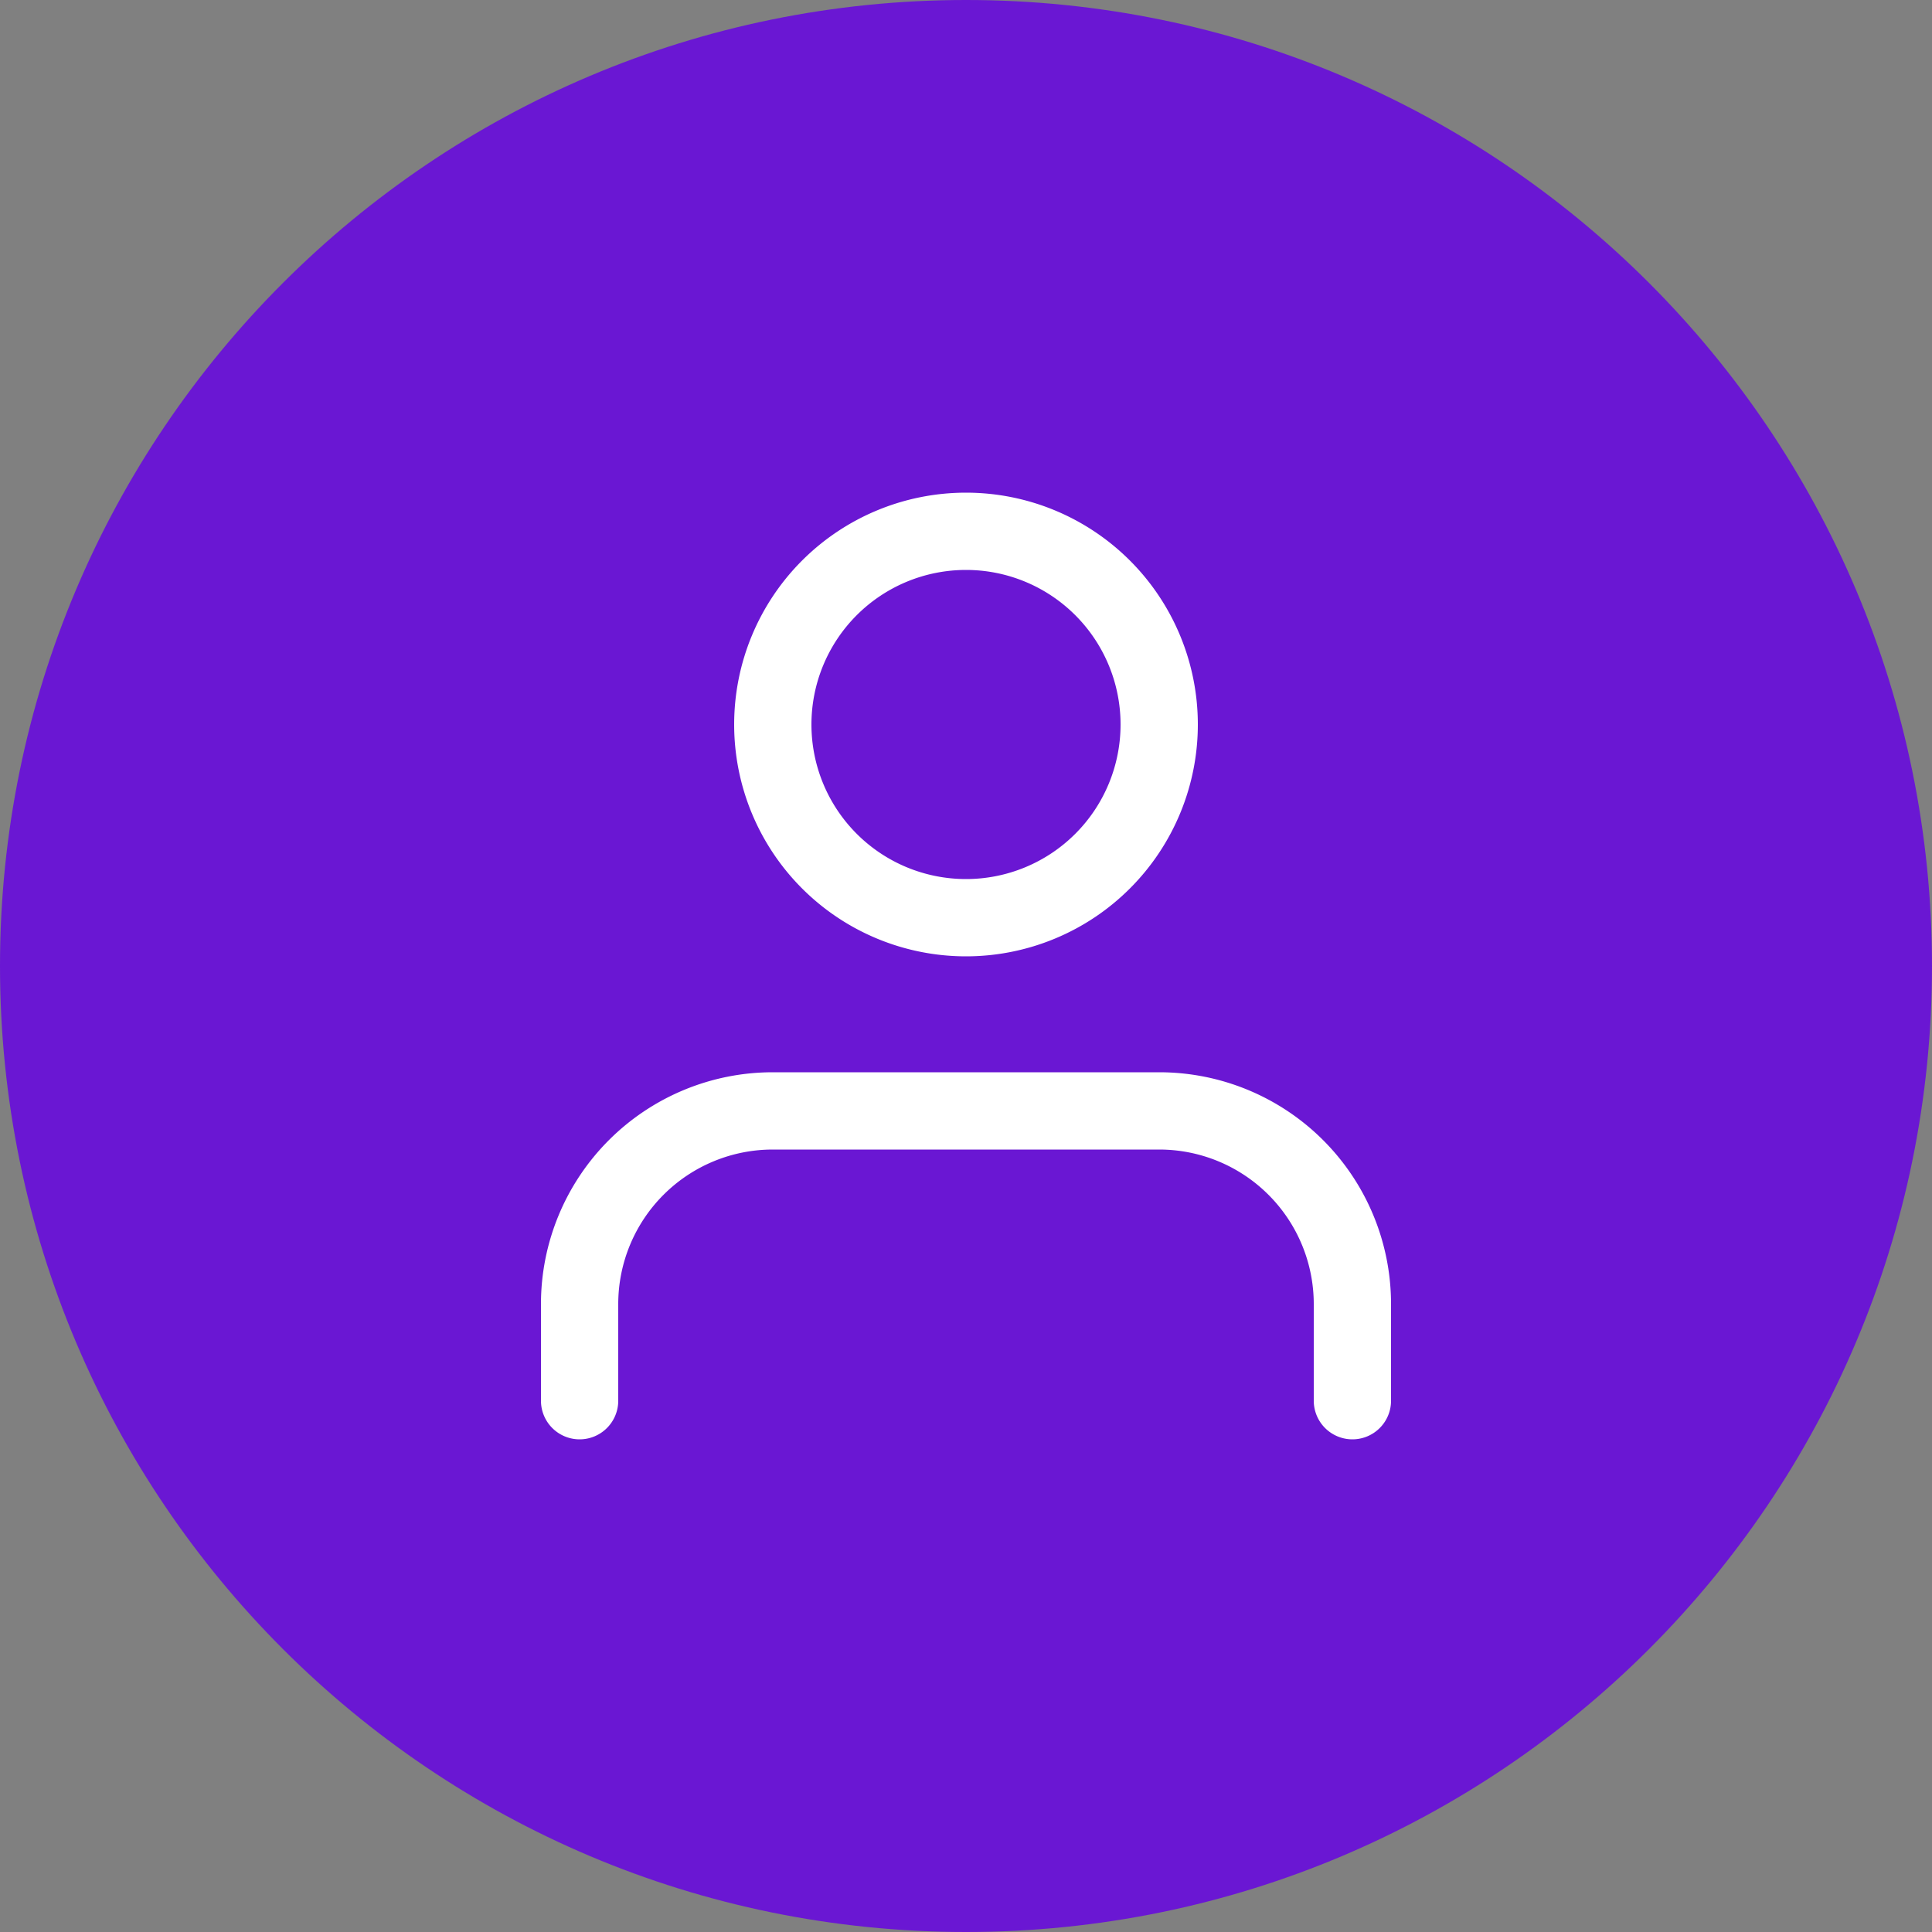
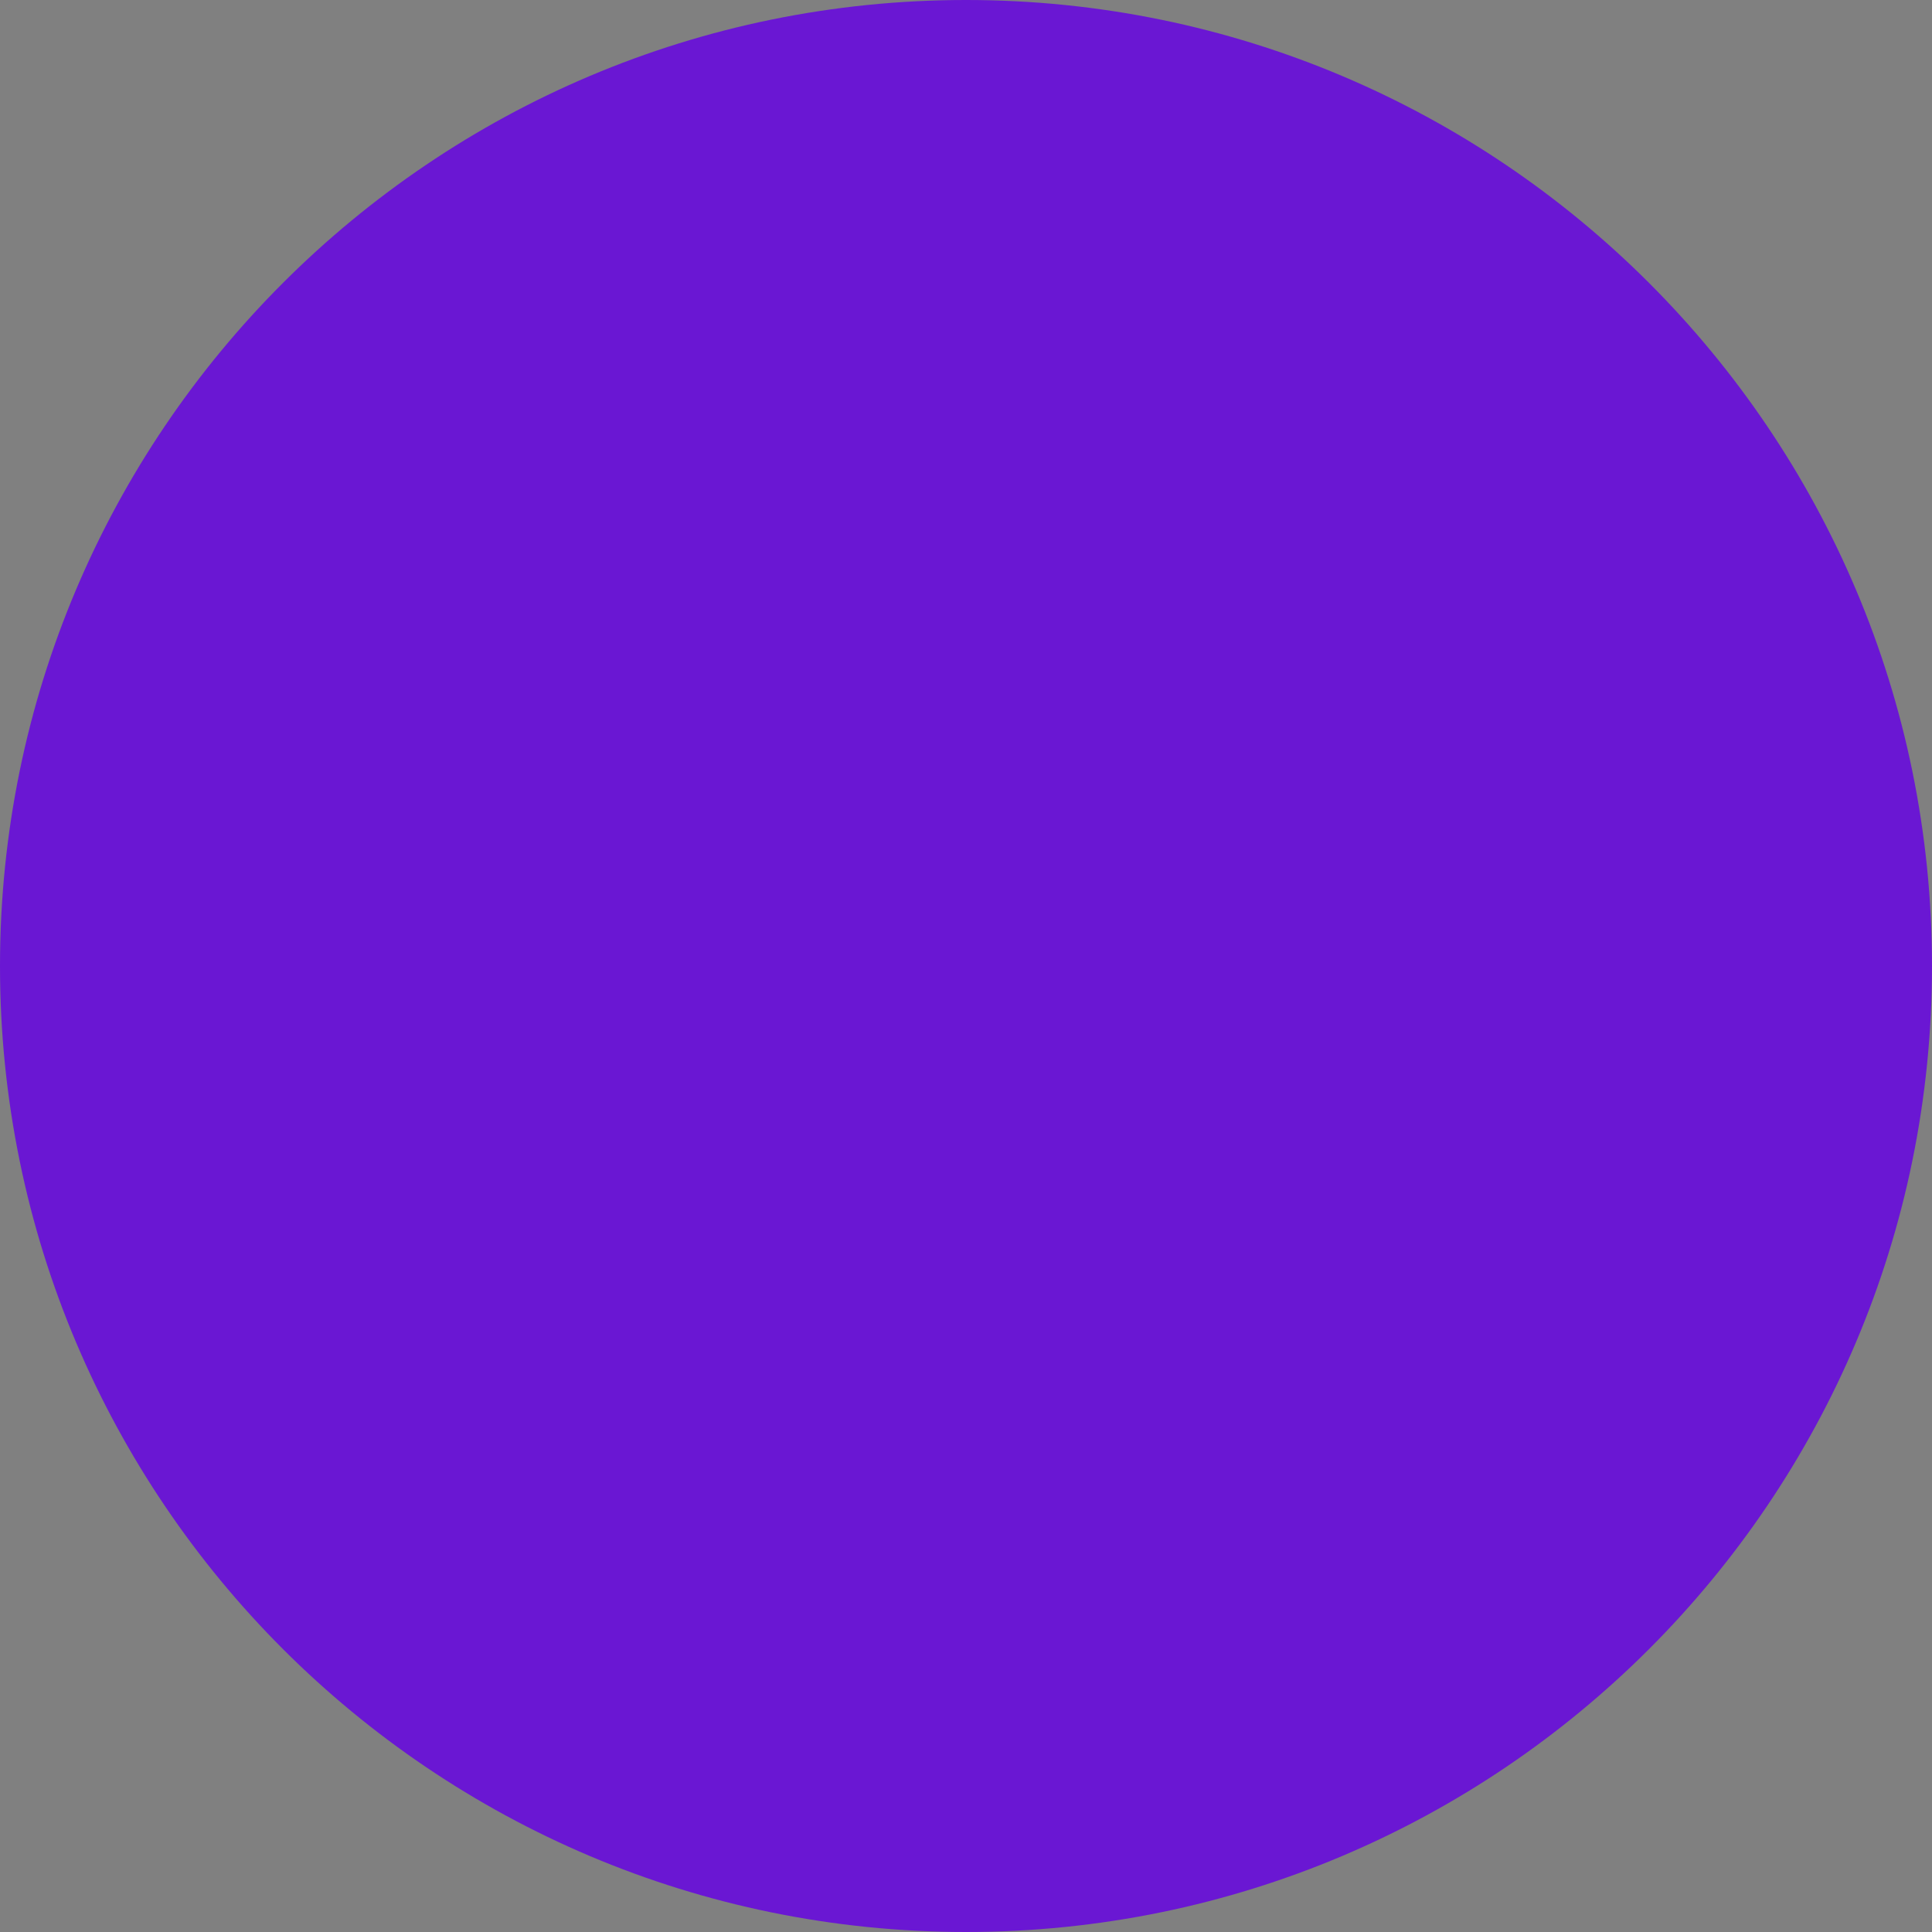
<svg xmlns="http://www.w3.org/2000/svg" width="64" height="64" fill="none">
  <rect width="100%" height="100%" fill="#808080" stroke="none" />
  <path d="M0 32C0 14.327 14.327 0 32 0c17.673 0 32 14.327 32 32 0 17.673-14.327 32-32 32C14.327 64 0 49.673 0 32z" fill="#6A17D3" />
-   <path d="M44.8 46.4v-3.2a6.4 6.4 0 0 0-6.4-6.4H25.6a6.4 6.4 0 0 0-6.4 6.4v3.2M32 30.4a6.4 6.4 0 1 0 0-12.8 6.4 6.4 0 0 0 0 12.8z" stroke="#fff" stroke-width="2.56" stroke-linecap="round" stroke-linejoin="round" />
</svg>